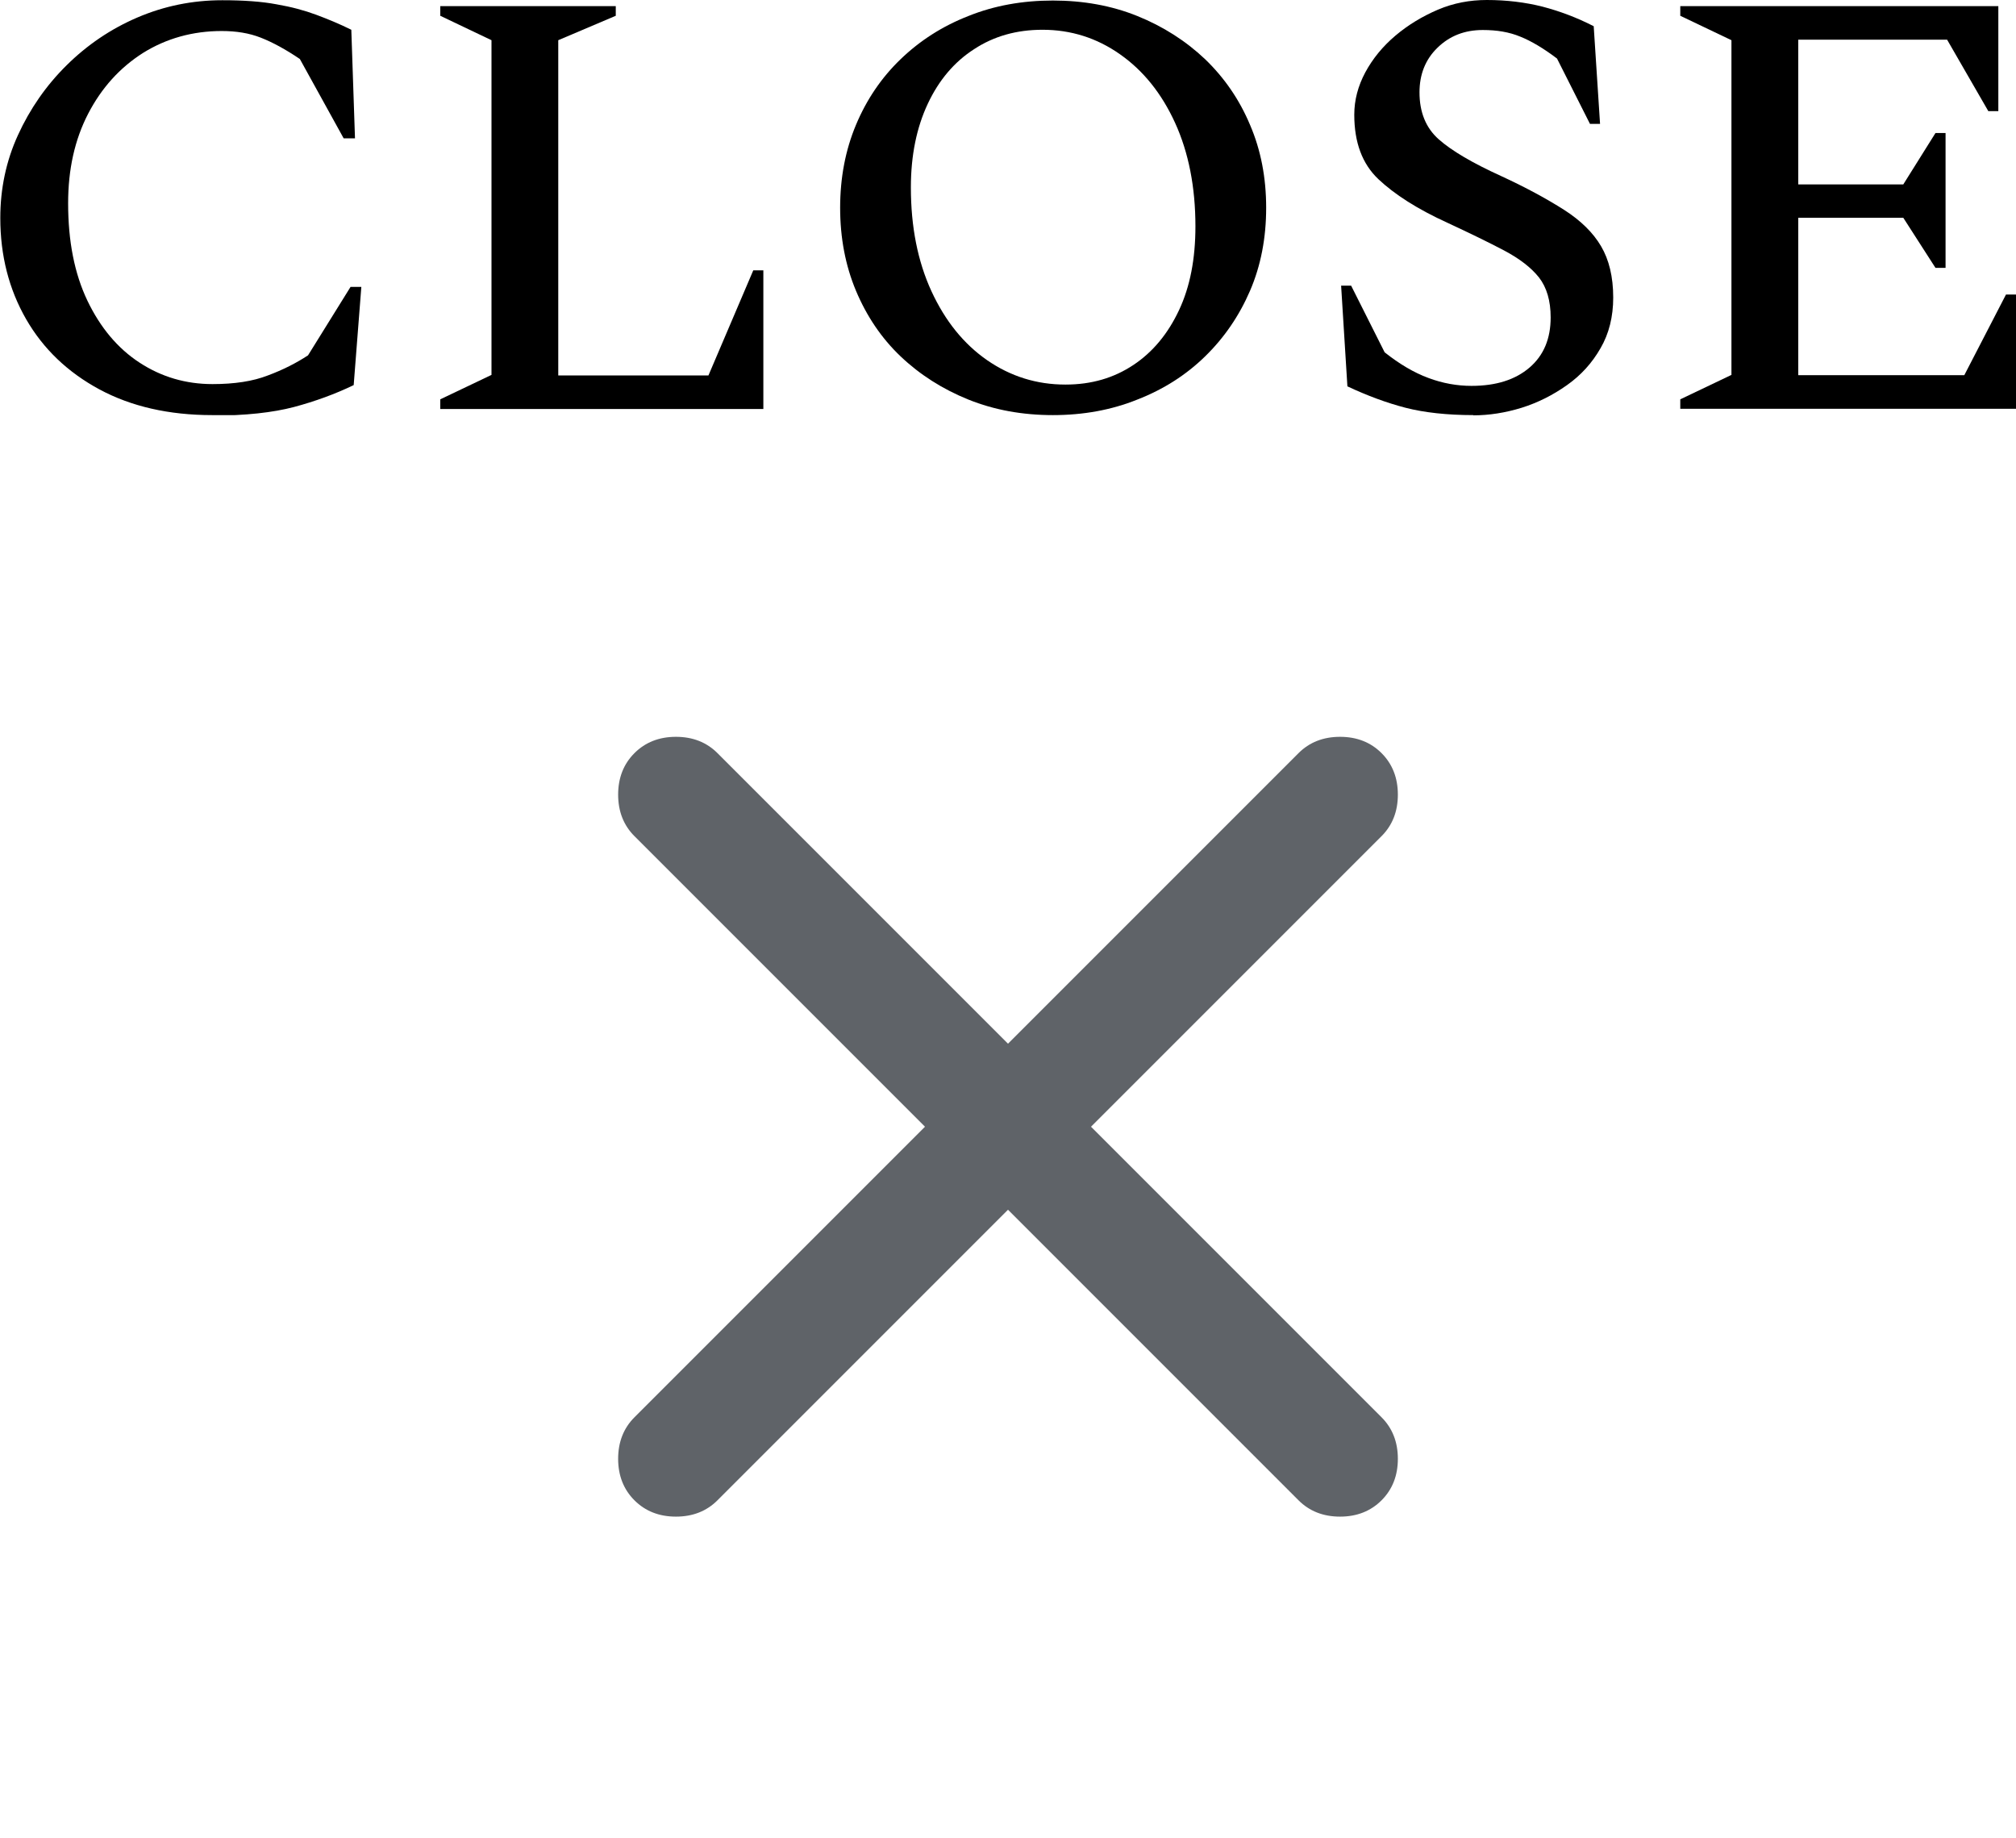
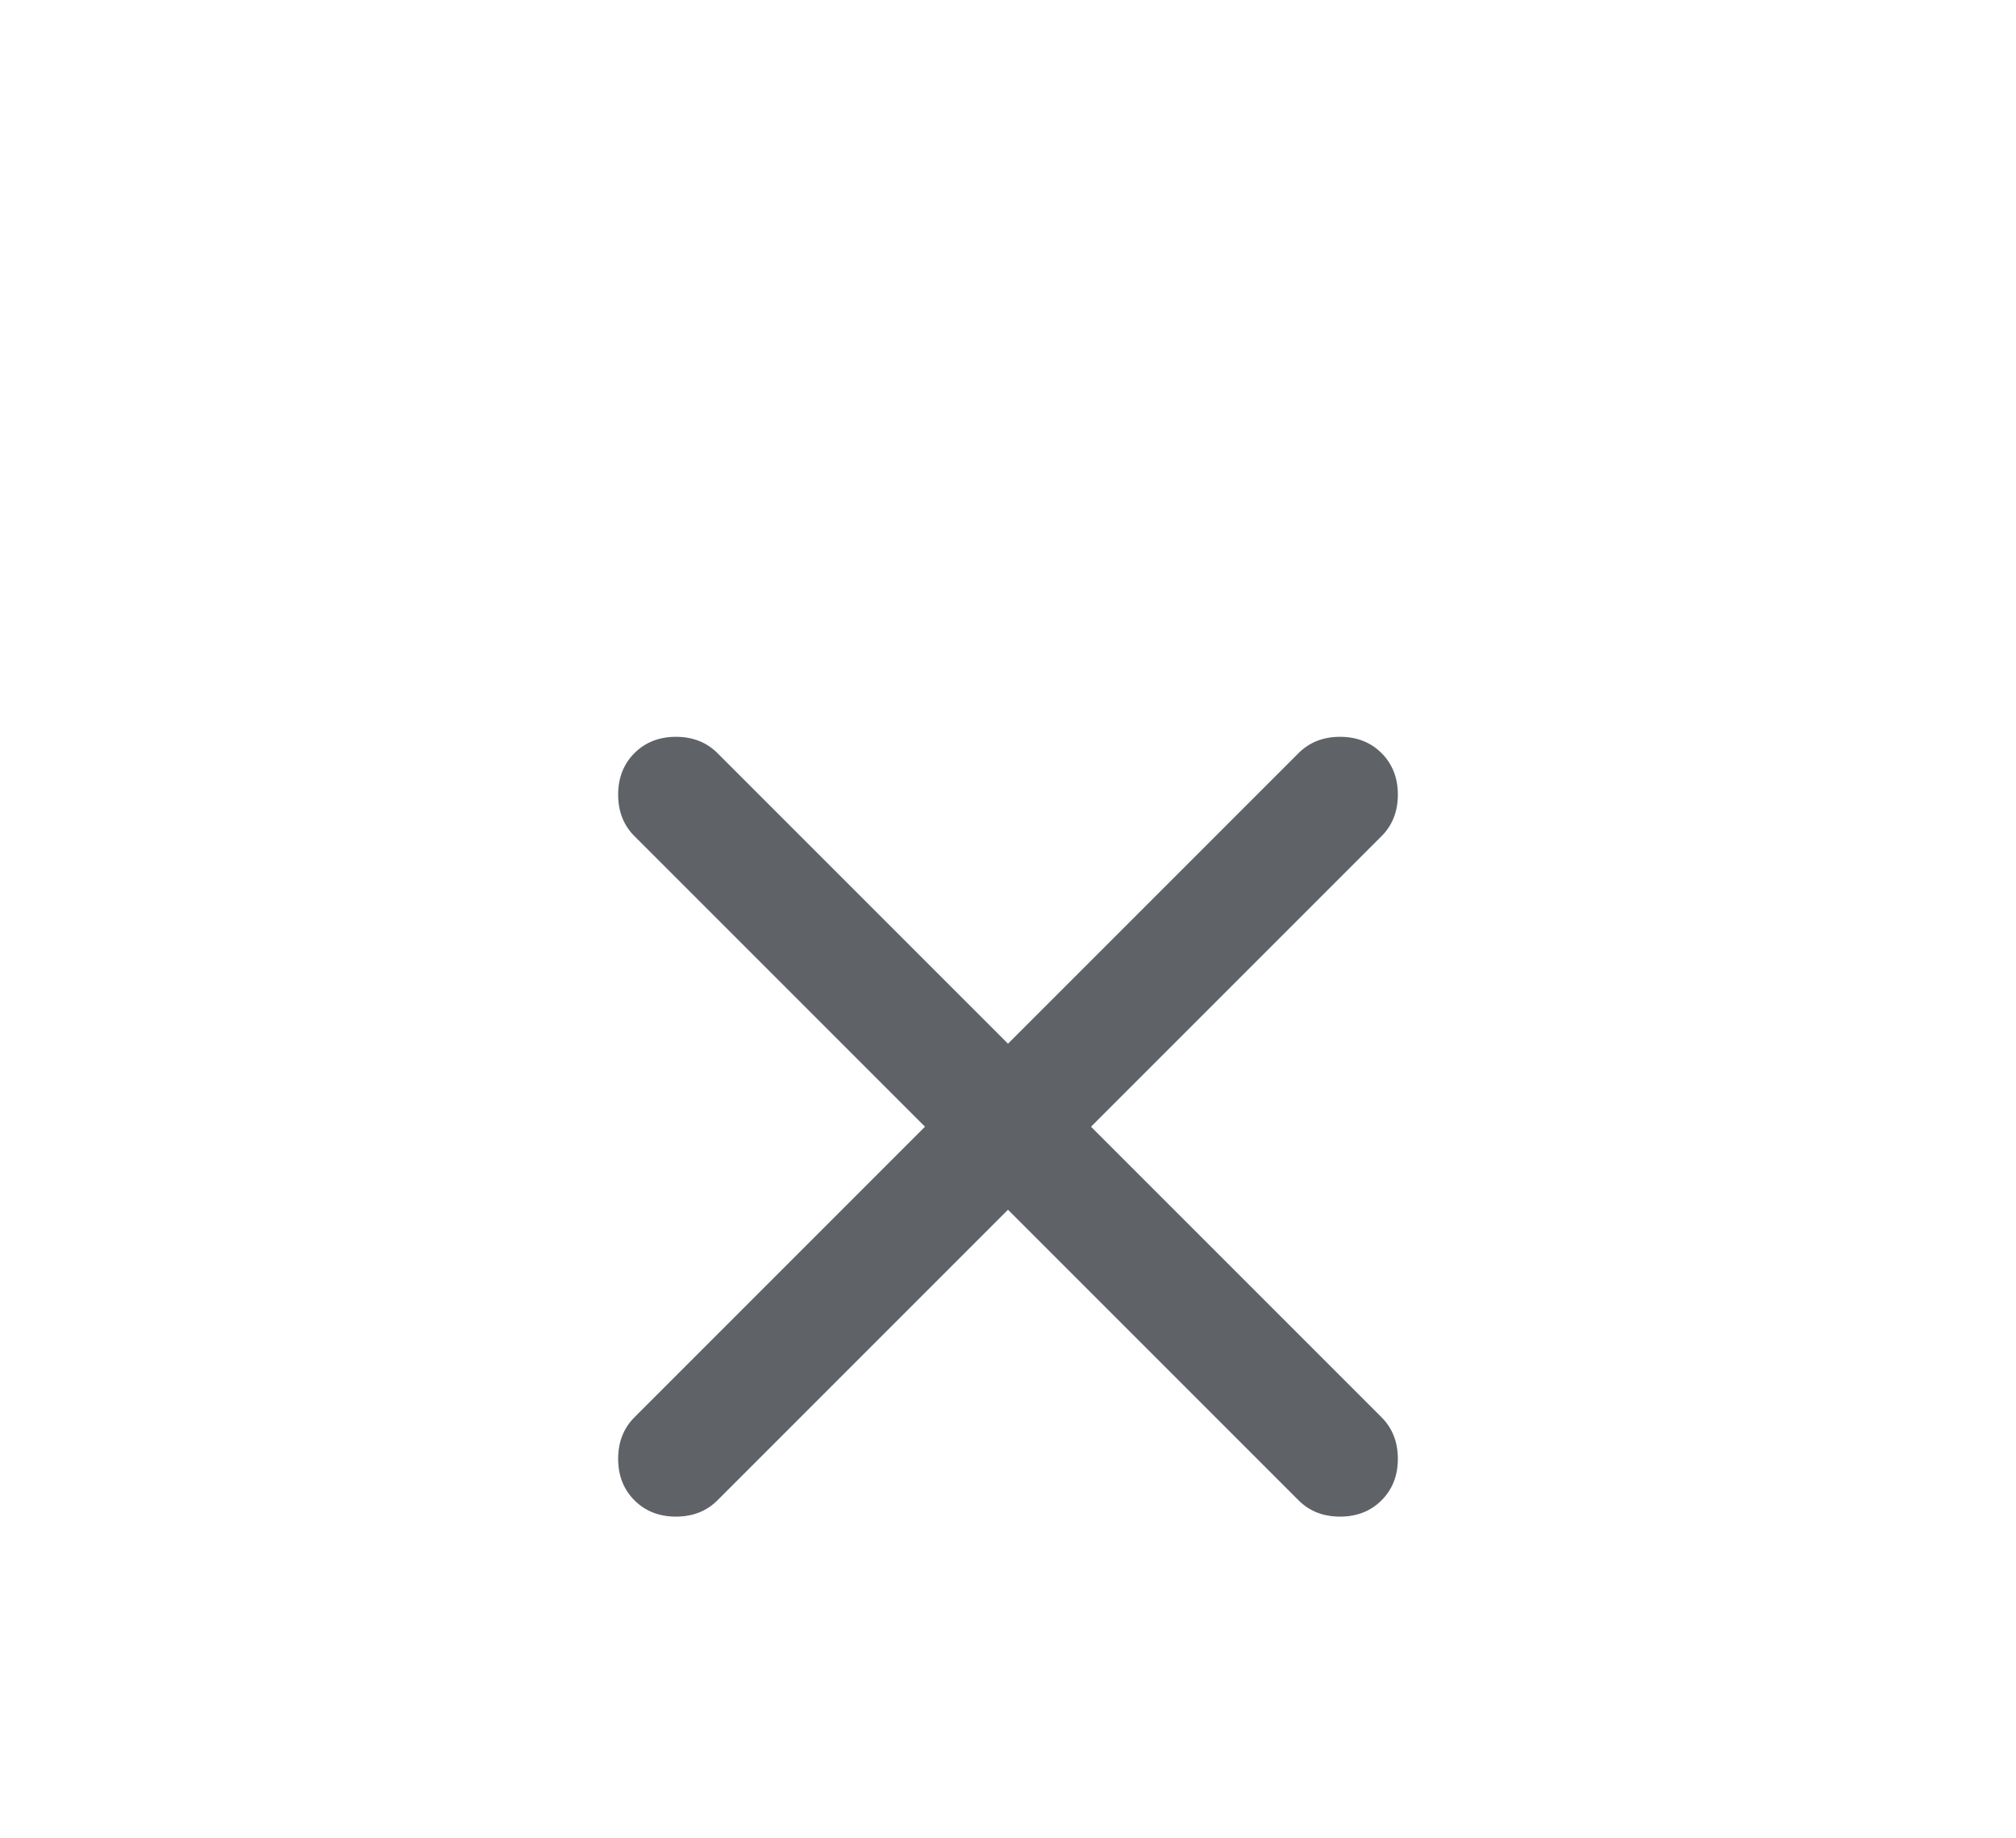
<svg xmlns="http://www.w3.org/2000/svg" width="34" height="31" viewBox="0 0 34 31" fill="none">
  <path d="M17 20.4L12.1 25.3C11.917 25.483 11.683 25.575 11.4 25.575C11.117 25.575 10.883 25.483 10.7 25.3C10.517 25.117 10.425 24.883 10.425 24.6C10.425 24.317 10.517 24.083 10.7 23.9L15.6 19L10.7 14.1C10.517 13.917 10.425 13.683 10.425 13.4C10.425 13.117 10.517 12.883 10.7 12.7C10.883 12.517 11.117 12.425 11.4 12.425C11.683 12.425 11.917 12.517 12.1 12.7L17 17.6L21.9 12.7C22.083 12.517 22.317 12.425 22.6 12.425C22.883 12.425 23.117 12.517 23.3 12.7C23.483 12.883 23.575 13.117 23.575 13.4C23.575 13.683 23.483 13.917 23.3 14.1L18.4 19L23.3 23.9C23.483 24.083 23.575 24.317 23.575 24.6C23.575 24.883 23.483 25.117 23.3 25.3C23.117 25.483 22.883 25.575 22.6 25.575C22.317 25.575 22.083 25.483 21.9 25.3L17 20.4Z" fill="#5F6368" />
  <g clip-path="url(#clip0_89_1458)">
-     <path d="M3.579 7C2.845 7 2.213 6.854 1.678 6.567C1.144 6.279 0.73 5.885 0.441 5.383C0.152 4.881 0.005 4.311 0.005 3.676C0.005 3.183 0.103 2.715 0.303 2.278C0.503 1.84 0.775 1.445 1.122 1.102C1.469 0.759 1.865 0.489 2.315 0.296C2.765 0.103 3.241 0.004 3.748 0.004C4.113 0.004 4.416 0.026 4.665 0.073C4.915 0.116 5.137 0.176 5.333 0.249C5.529 0.322 5.725 0.403 5.925 0.502L5.987 2.333H5.796L5.057 0.995C4.817 0.832 4.594 0.712 4.398 0.635C4.202 0.558 3.984 0.523 3.739 0.523C3.25 0.523 2.805 0.648 2.413 0.892C2.021 1.141 1.714 1.48 1.487 1.917C1.26 2.355 1.149 2.857 1.149 3.427C1.149 4.066 1.255 4.611 1.474 5.07C1.692 5.525 1.986 5.876 2.355 6.116C2.724 6.357 3.134 6.477 3.584 6.477C3.953 6.477 4.265 6.43 4.518 6.331C4.772 6.237 4.999 6.121 5.195 5.992L5.912 4.838H6.094L5.965 6.494C5.654 6.644 5.315 6.768 4.959 6.863C4.603 6.957 4.14 7.009 3.57 7.009L3.579 7Z" fill="black" />
-     <path d="M7.425 6.897V6.734L8.289 6.322V0.678L7.425 0.266V0.103H10.385V0.266L9.415 0.678V6.331H11.948L12.704 4.559H12.874V6.897H7.425Z" fill="black" />
+     <path d="M3.579 7C2.845 7 2.213 6.854 1.678 6.567C1.144 6.279 0.73 5.885 0.441 5.383C0.152 4.881 0.005 4.311 0.005 3.676C0.005 3.183 0.103 2.715 0.303 2.278C0.503 1.84 0.775 1.445 1.122 1.102C1.469 0.759 1.865 0.489 2.315 0.296C2.765 0.103 3.241 0.004 3.748 0.004C4.113 0.004 4.416 0.026 4.665 0.073C4.915 0.116 5.137 0.176 5.333 0.249C5.529 0.322 5.725 0.403 5.925 0.502L5.987 2.333H5.796L5.057 0.995C4.817 0.832 4.594 0.712 4.398 0.635C4.202 0.558 3.984 0.523 3.739 0.523C3.25 0.523 2.805 0.648 2.413 0.892C2.021 1.141 1.714 1.48 1.487 1.917C1.26 2.355 1.149 2.857 1.149 3.427C1.149 4.066 1.255 4.611 1.474 5.07C1.692 5.525 1.986 5.876 2.355 6.116C2.724 6.357 3.134 6.477 3.584 6.477C4.772 6.237 4.999 6.121 5.195 5.992L5.912 4.838H6.094L5.965 6.494C5.654 6.644 5.315 6.768 4.959 6.863C4.603 6.957 4.14 7.009 3.57 7.009L3.579 7Z" fill="black" />
    <path d="M17.757 7C17.245 7 16.769 6.914 16.332 6.738C15.896 6.562 15.513 6.318 15.188 6.009C14.863 5.7 14.614 5.327 14.436 4.903C14.258 4.478 14.169 4.01 14.169 3.504C14.169 2.998 14.258 2.531 14.436 2.106C14.614 1.681 14.863 1.312 15.188 0.999C15.513 0.686 15.892 0.442 16.332 0.27C16.769 0.094 17.245 0.009 17.757 0.009C18.269 0.009 18.745 0.094 19.181 0.27C19.617 0.446 20 0.691 20.325 0.999C20.65 1.312 20.904 1.681 21.082 2.106C21.265 2.531 21.354 2.998 21.354 3.504C21.354 4.01 21.265 4.478 21.082 4.903C20.899 5.327 20.646 5.696 20.325 6.009C20.005 6.322 19.622 6.567 19.181 6.738C18.745 6.914 18.269 7 17.757 7ZM17.971 6.485C18.407 6.485 18.785 6.374 19.114 6.155C19.444 5.936 19.698 5.627 19.885 5.229C20.072 4.83 20.161 4.362 20.161 3.817C20.161 3.153 20.045 2.569 19.818 2.072C19.591 1.574 19.279 1.188 18.887 0.914C18.496 0.639 18.059 0.502 17.583 0.502C17.147 0.502 16.764 0.609 16.43 0.828C16.096 1.042 15.834 1.351 15.647 1.75C15.46 2.149 15.362 2.616 15.362 3.161C15.362 3.826 15.478 4.409 15.709 4.911C15.941 5.413 16.252 5.799 16.648 6.074C17.045 6.348 17.485 6.485 17.966 6.485H17.971Z" fill="black" />
-     <path d="M24.852 7C24.403 7 24.02 6.957 23.704 6.876C23.388 6.794 23.063 6.674 22.724 6.515L22.618 4.817H22.787L23.352 5.941C23.601 6.138 23.846 6.284 24.091 6.374C24.331 6.464 24.576 6.507 24.817 6.507C25.231 6.507 25.556 6.404 25.796 6.198C26.036 5.992 26.152 5.709 26.152 5.353C26.152 5.07 26.085 4.847 25.956 4.68C25.823 4.512 25.627 4.362 25.369 4.225C25.11 4.088 24.79 3.933 24.412 3.757C23.904 3.526 23.517 3.277 23.245 3.02C22.974 2.762 22.84 2.402 22.84 1.934C22.84 1.686 22.903 1.45 23.027 1.218C23.152 0.987 23.321 0.781 23.535 0.6C23.748 0.42 23.989 0.275 24.251 0.163C24.514 0.051 24.79 0 25.075 0C25.409 0 25.725 0.039 26.014 0.112C26.308 0.189 26.593 0.296 26.878 0.442L26.985 2.089H26.815L26.259 0.987C26.032 0.815 25.823 0.691 25.64 0.618C25.453 0.54 25.244 0.506 25.008 0.506C24.701 0.506 24.447 0.605 24.242 0.806C24.038 1.004 23.94 1.257 23.94 1.557C23.94 1.892 24.047 2.157 24.265 2.35C24.483 2.543 24.834 2.749 25.315 2.968C25.743 3.165 26.094 3.358 26.379 3.539C26.66 3.719 26.869 3.925 27.002 4.152C27.136 4.379 27.207 4.667 27.207 5.018C27.207 5.34 27.136 5.627 26.993 5.872C26.851 6.121 26.664 6.327 26.428 6.494C26.192 6.661 25.938 6.79 25.663 6.876C25.387 6.961 25.115 7.004 24.843 7.004L24.852 7Z" fill="black" />
-     <path d="M28.338 6.897V6.734L29.201 6.322V0.678L28.338 0.266V0.103H33.702V1.874H33.533L32.838 0.669H30.328V3.11H32.099L32.642 2.243H32.812V4.517H32.642L32.099 3.672H30.328V6.327H33.128L33.831 4.967H34V6.893H28.338V6.897Z" fill="black" />
  </g>
  <defs>
    <clipPath id="clip0_89_1458">
-       <rect width="34" height="7" fill="white" />
-     </clipPath>
+       </clipPath>
  </defs>
</svg>